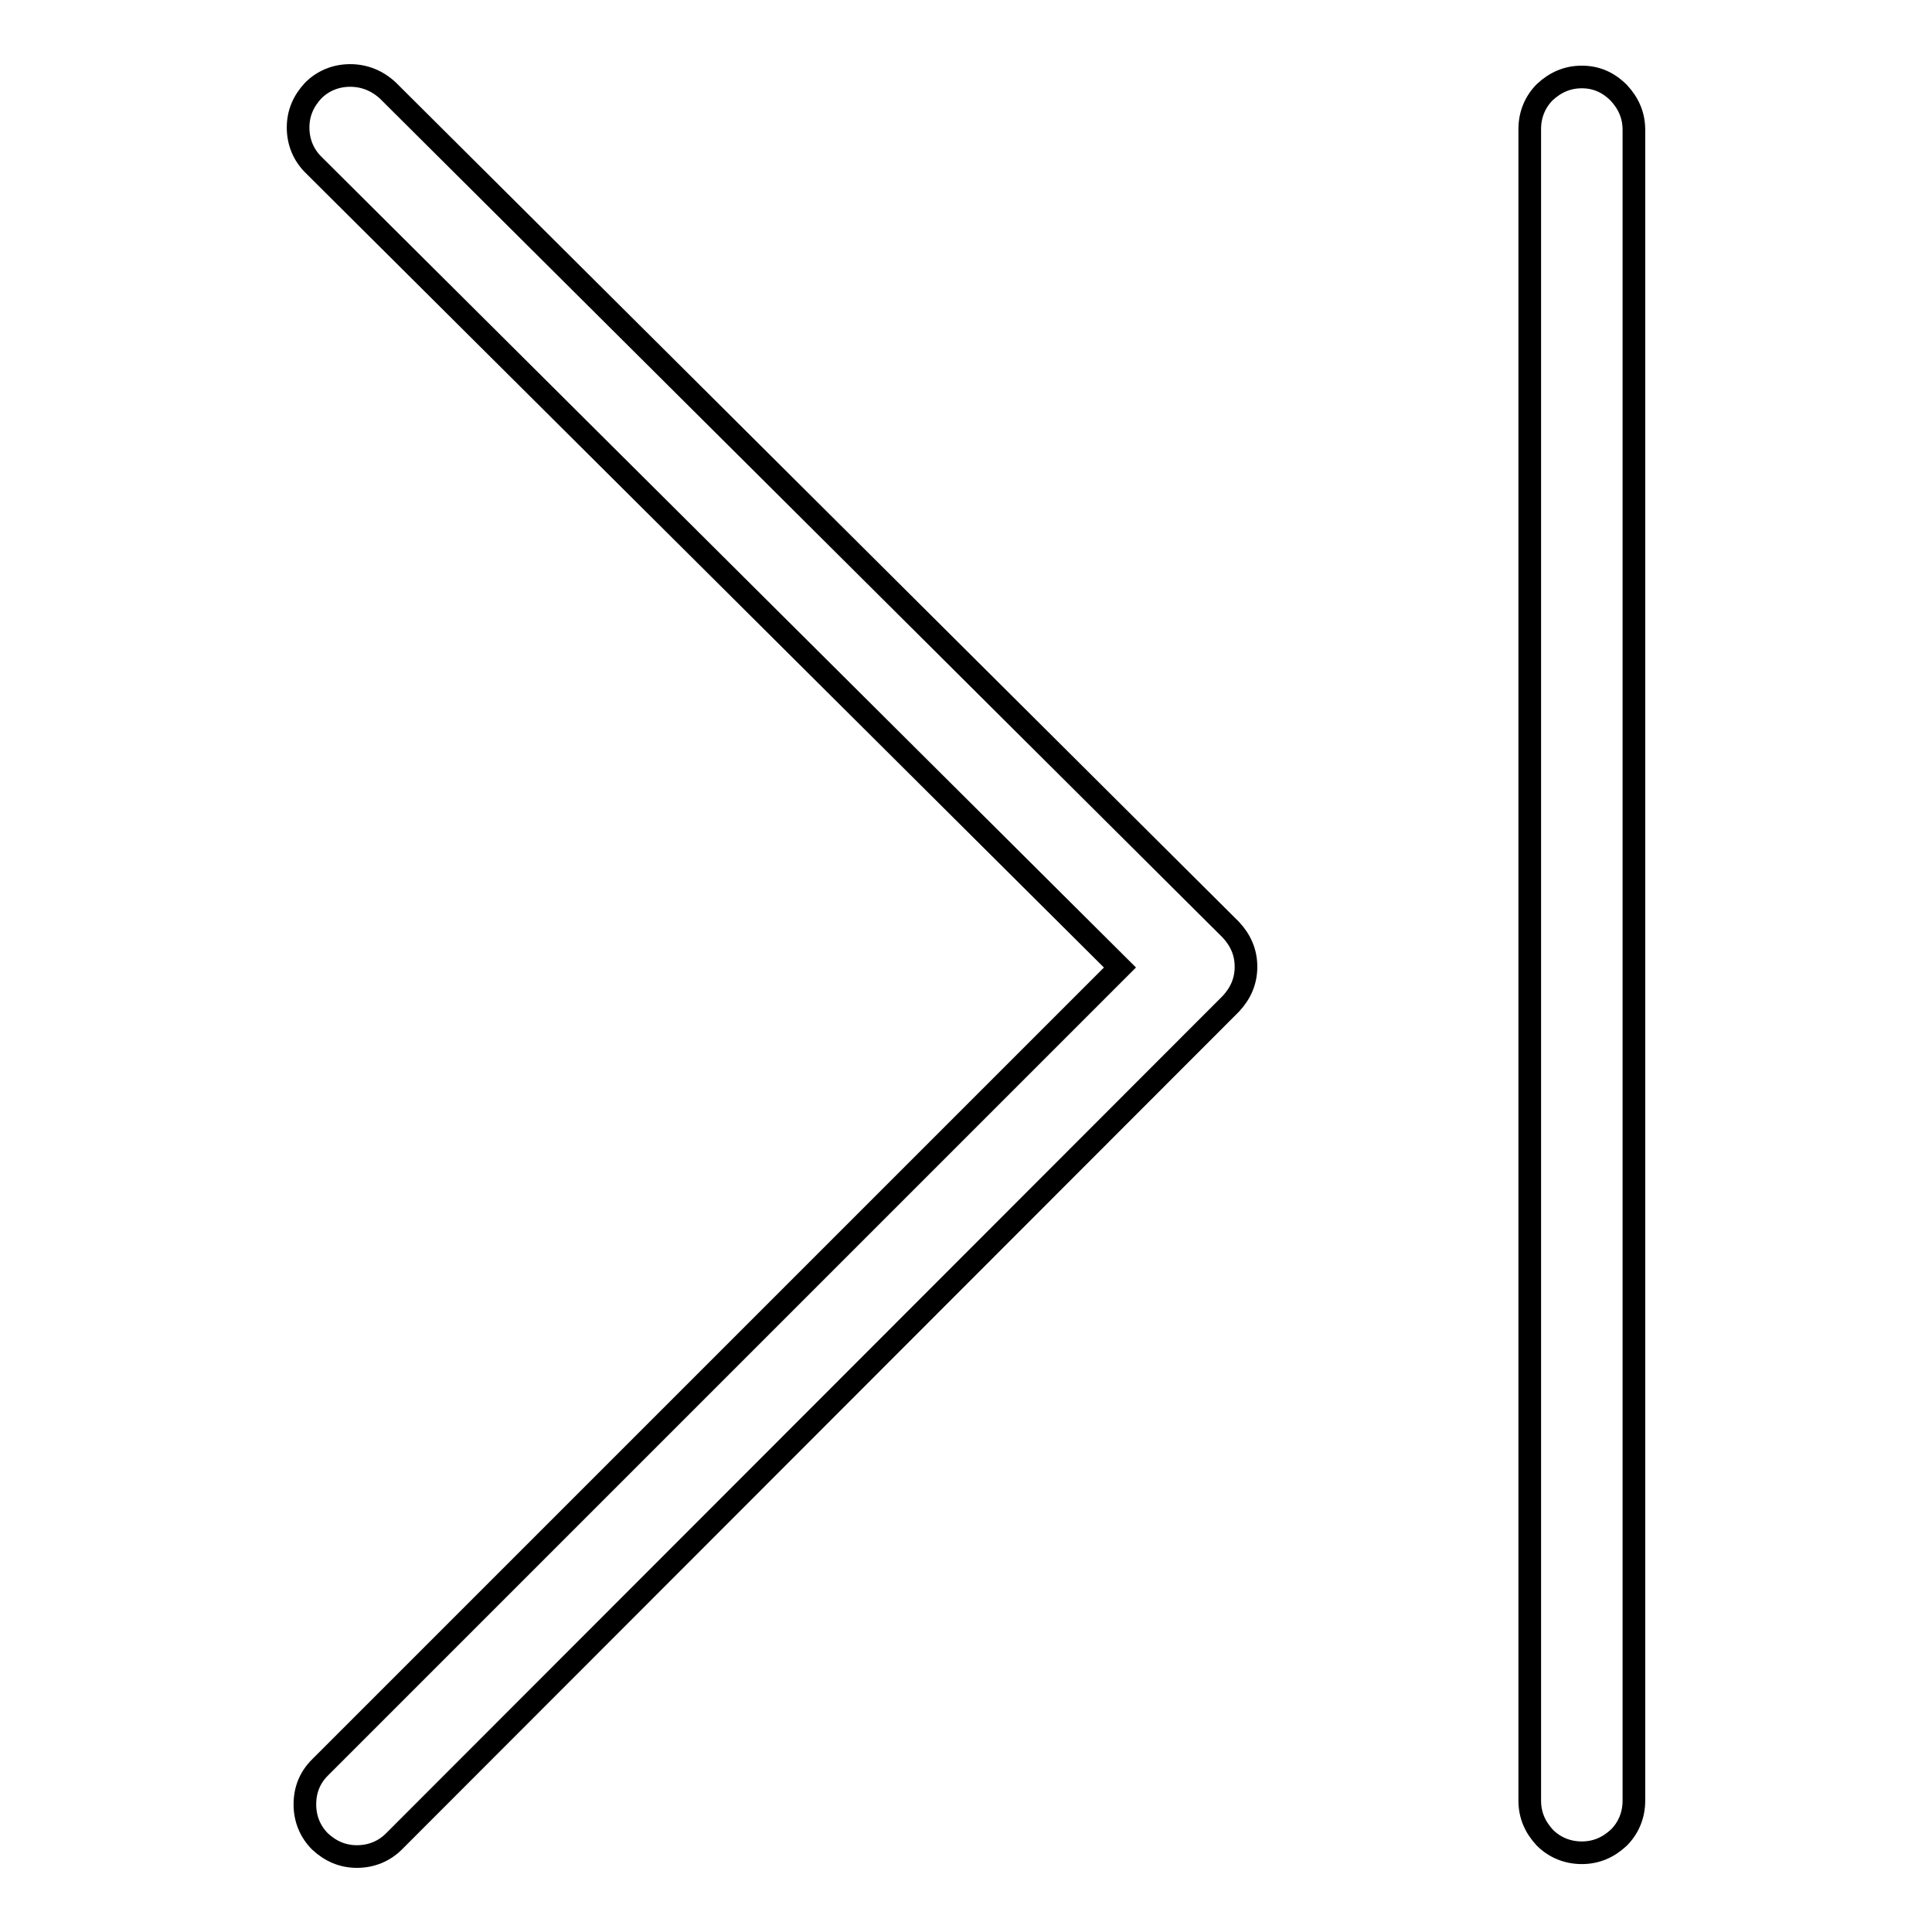
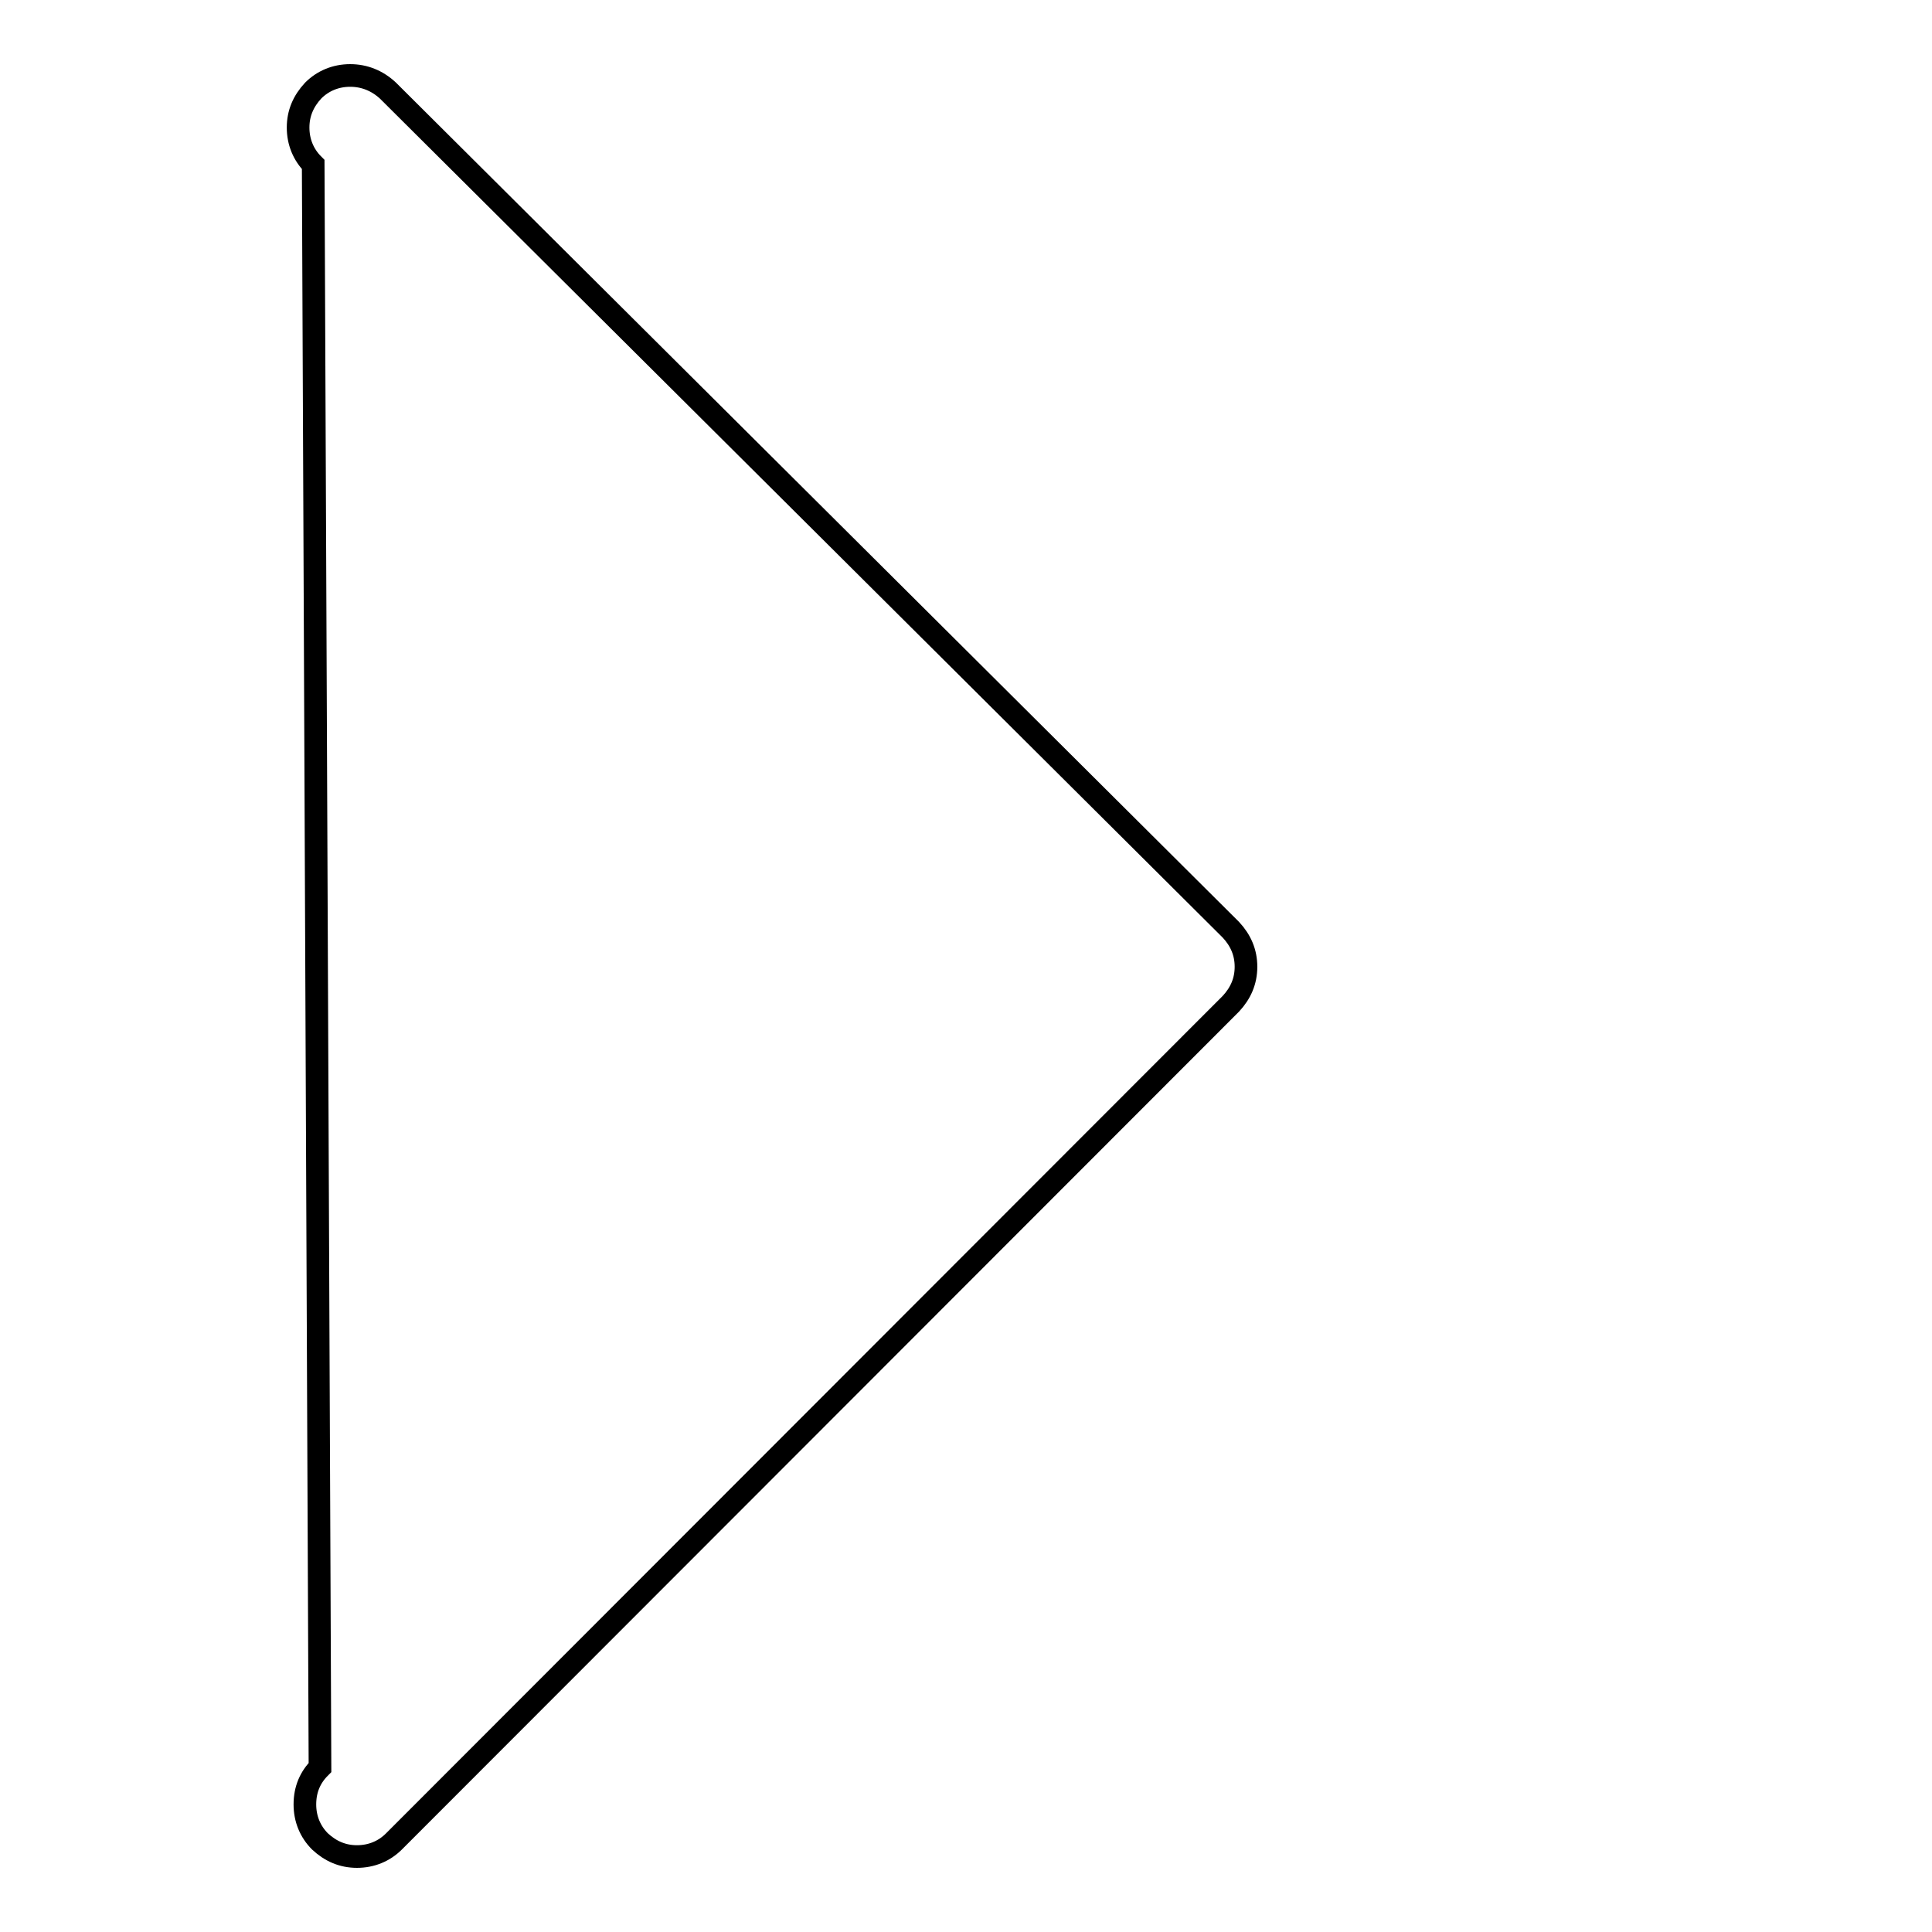
<svg xmlns="http://www.w3.org/2000/svg" version="1.1" x="0px" y="0px" viewBox="0 0 256 256" enable-background="new 0 0 256 256" xml:space="preserve">
  <g>
    <g>
-       <path stroke-width="3" fill-opacity="0" stroke="#000000" d="M51.4,12l111.7,111.2c1.3,1.4,2,3,2,4.9c0,1.9-0.7,3.5-2,4.9L52.2,244c-1.3,1.3-3,2-4.9,2c-1.9,0-3.5-0.7-4.9-2c-1.3-1.3-2-3-2-4.9c0-2,0.7-3.6,2-4.9l106-106L41.5,21.8c-1.3-1.3-2-3-2-4.9c0-1.9,0.7-3.5,2-4.9c1.3-1.3,3-2,4.9-2C48.3,10,50,10.7,51.4,12z" />
-       <path stroke-width="3" fill-opacity="0" stroke="#000000" d="M209.6,10.2c-1.9,0-3.5,0.7-4.9,2c-1.3,1.3-2,3-2,4.9v221.5c0,1.9,0.7,3.5,2,4.9c1.3,1.3,3,2,4.9,2c1.9,0,3.5-0.7,4.9-2c1.3-1.3,2-3,2-4.9V17.2c0-1.9-0.7-3.5-2-4.9C213.1,10.9,211.5,10.2,209.6,10.2z" />
+       <path stroke-width="3" fill-opacity="0" stroke="#000000" d="M51.4,12l111.7,111.2c1.3,1.4,2,3,2,4.9c0,1.9-0.7,3.5-2,4.9L52.2,244c-1.3,1.3-3,2-4.9,2c-1.9,0-3.5-0.7-4.9-2c-1.3-1.3-2-3-2-4.9c0-2,0.7-3.6,2-4.9L41.5,21.8c-1.3-1.3-2-3-2-4.9c0-1.9,0.7-3.5,2-4.9c1.3-1.3,3-2,4.9-2C48.3,10,50,10.7,51.4,12z" />
    </g>
  </g>
</svg>